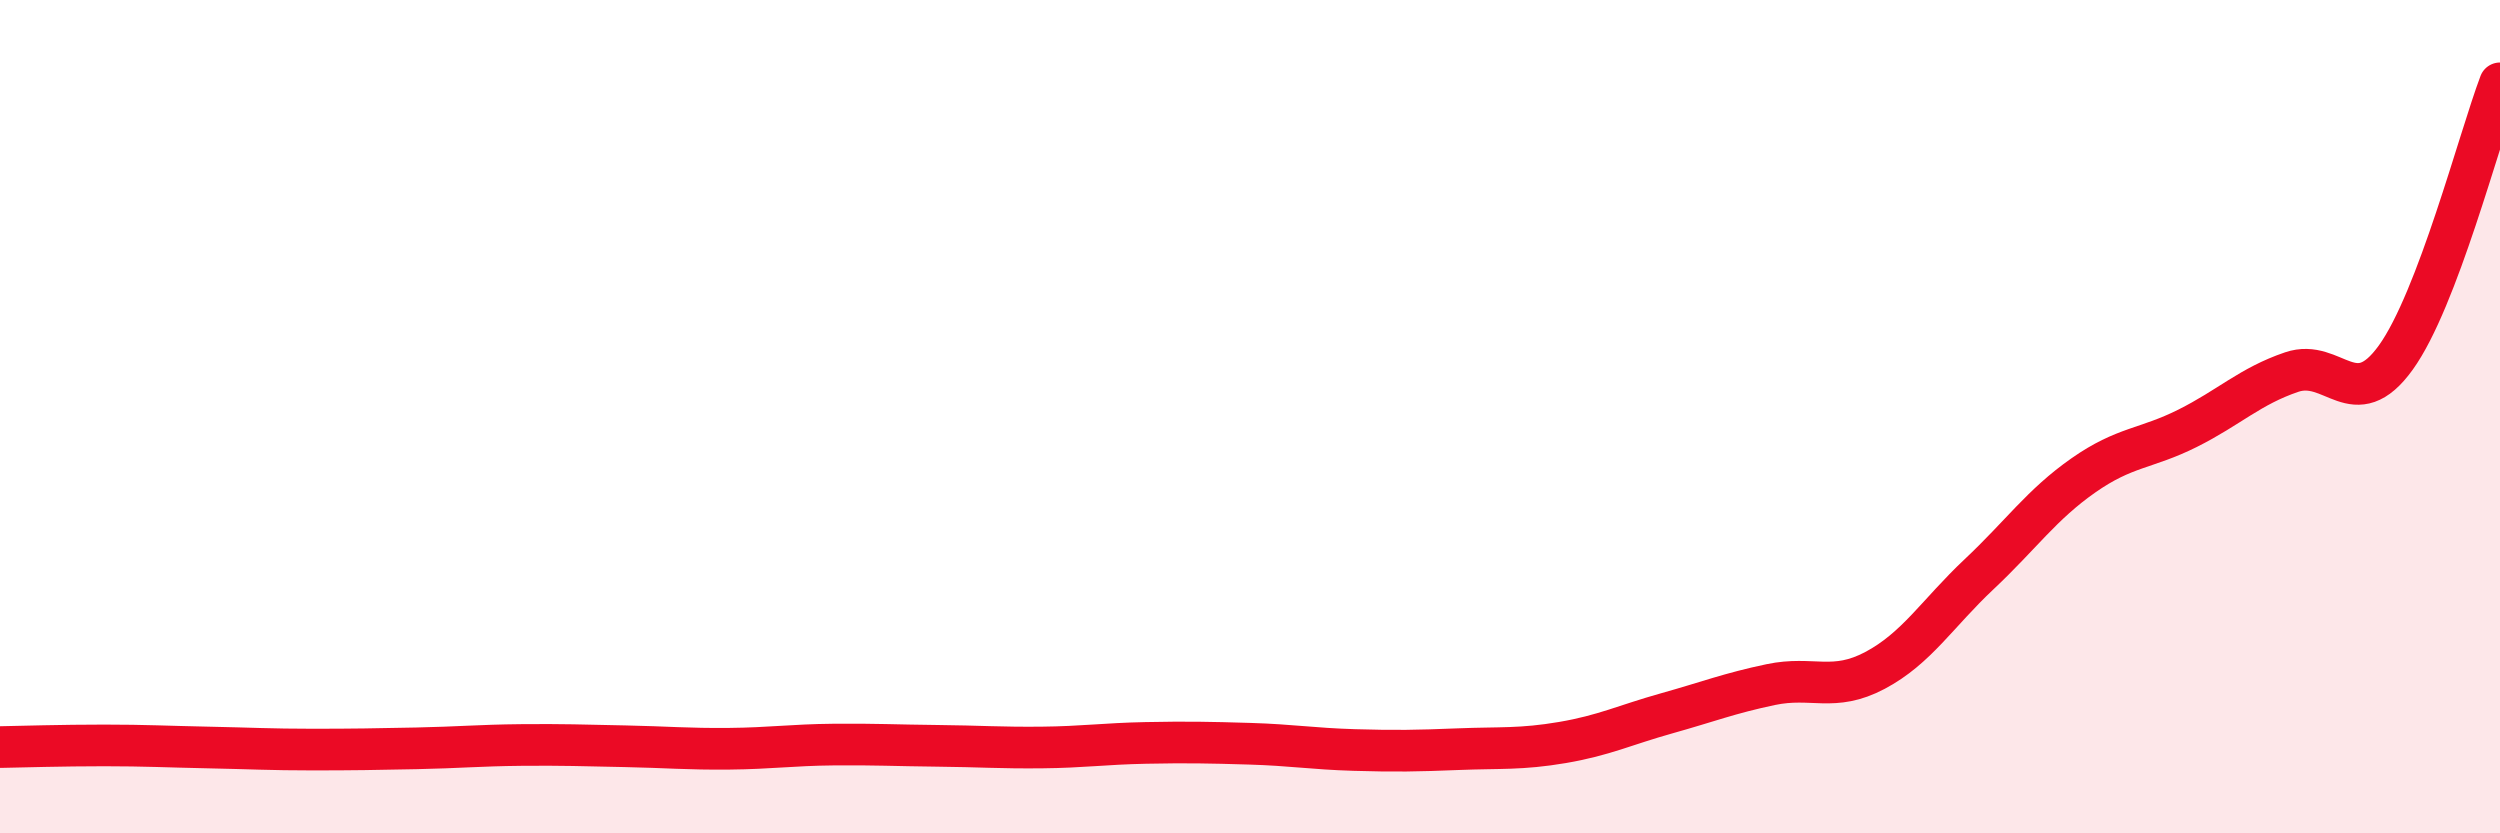
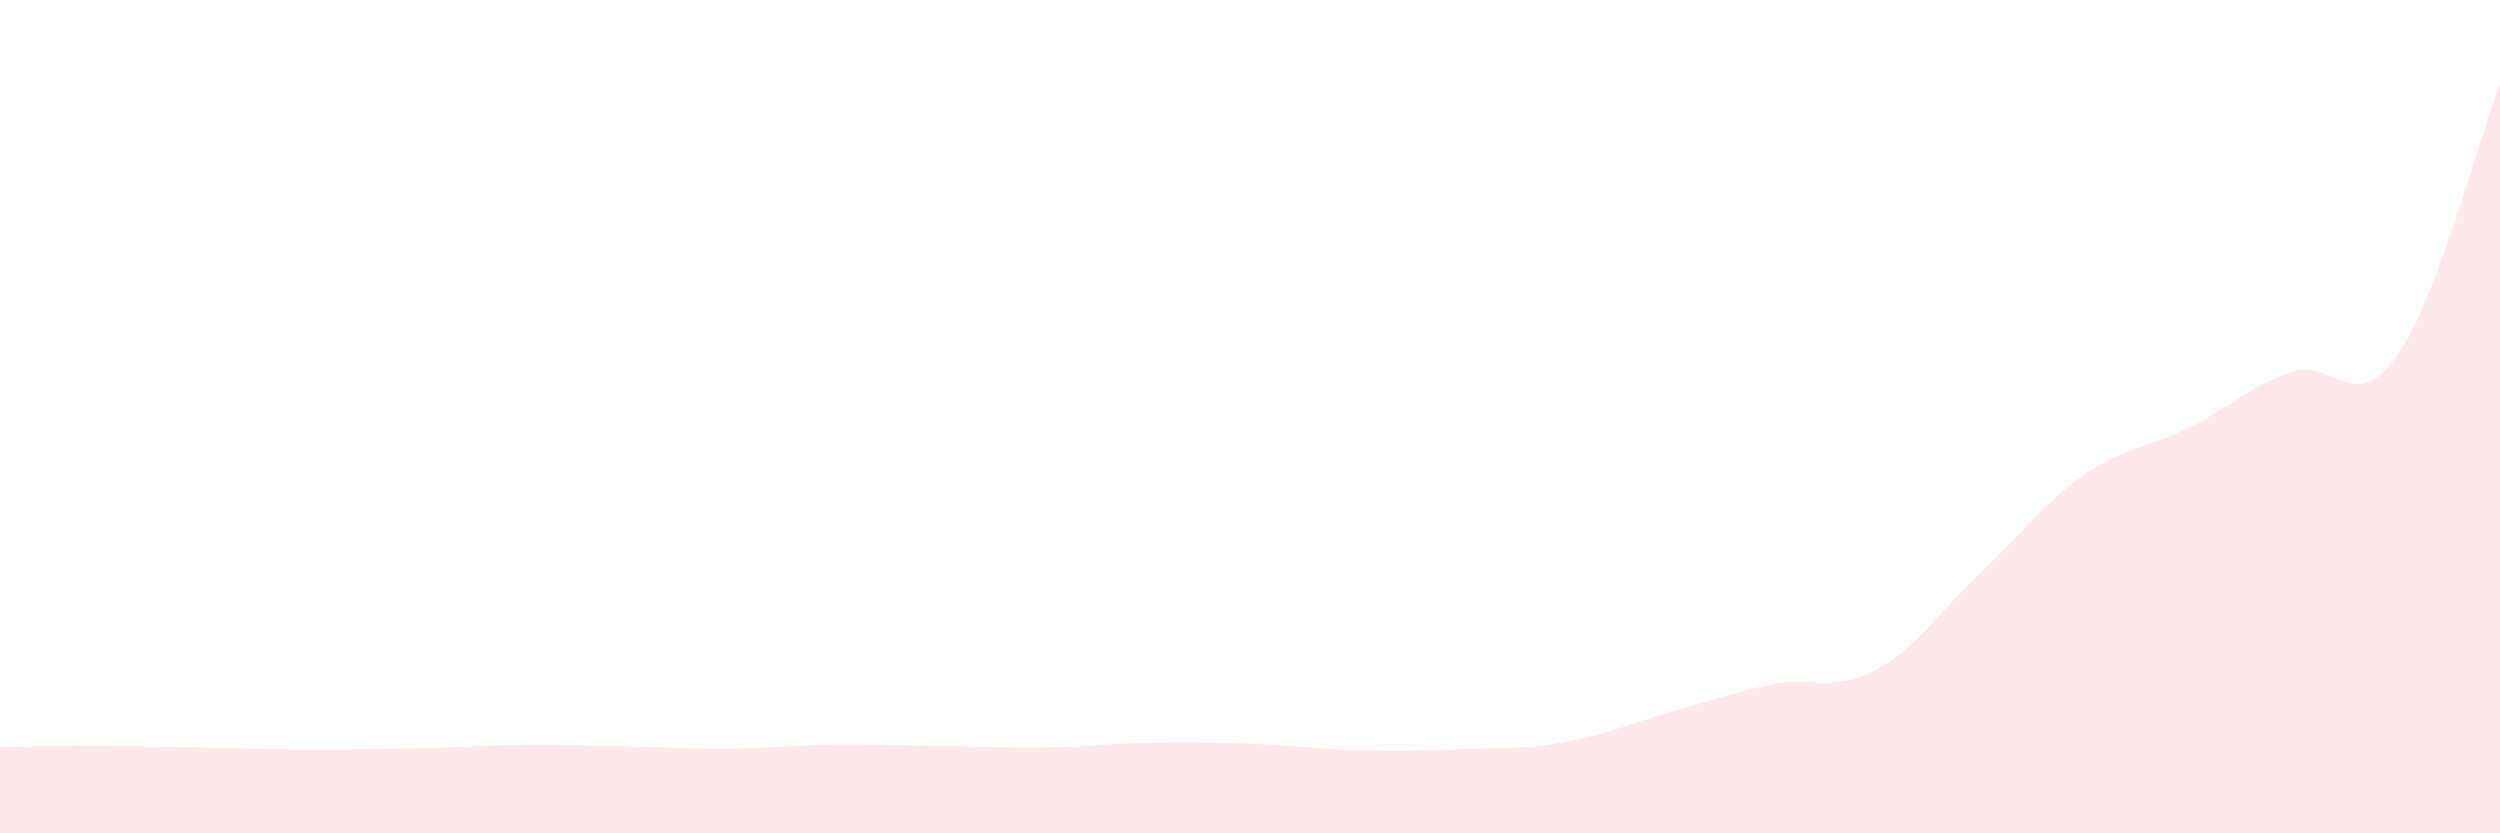
<svg xmlns="http://www.w3.org/2000/svg" width="60" height="20" viewBox="0 0 60 20">
-   <path d="M 0,17.93 C 0.5,17.92 1.5,17.89 2.5,17.89 C 3.5,17.89 4,17.92 5,17.94 C 6,17.96 6.5,17.99 7.5,17.99 C 8.5,17.99 9,17.98 10,17.96 C 11,17.94 11.5,17.89 12.5,17.88 C 13.5,17.87 14,17.89 15,17.91 C 16,17.93 16.5,17.98 17.5,17.97 C 18.5,17.96 19,17.88 20,17.87 C 21,17.86 21.5,17.89 22.5,17.9 C 23.5,17.91 24,17.95 25,17.94 C 26,17.93 26.5,17.85 27.5,17.83 C 28.5,17.81 29,17.82 30,17.85 C 31,17.88 31.5,17.97 32.5,18 C 33.5,18.03 34,18.02 35,17.98 C 36,17.94 36.5,17.99 37.5,17.82 C 38.5,17.65 39,17.4 40,17.12 C 41,16.84 41.5,16.64 42.5,16.43 C 43.5,16.22 44,16.62 45,16.09 C 46,15.56 46.5,14.72 47.5,13.78 C 48.5,12.84 49,12.11 50,11.41 C 51,10.71 51.5,10.78 52.5,10.28 C 53.5,9.78 54,9.27 55,8.93 C 56,8.59 56.5,9.97 57.5,8.58 C 58.5,7.19 59.5,3.32 60,2L60 20L0 20Z" fill="#EB0A25" opacity="0.1" stroke-linecap="round" stroke-linejoin="round" />
-   <path d="M 0,17.93 C 0.5,17.92 1.5,17.89 2.5,17.89 C 3.5,17.89 4,17.92 5,17.94 C 6,17.96 6.5,17.99 7.5,17.99 C 8.5,17.99 9,17.98 10,17.96 C 11,17.94 11.5,17.89 12.5,17.88 C 13.5,17.87 14,17.89 15,17.91 C 16,17.93 16.5,17.98 17.5,17.97 C 18.5,17.96 19,17.88 20,17.87 C 21,17.86 21.5,17.89 22.5,17.9 C 23.5,17.91 24,17.95 25,17.94 C 26,17.93 26.5,17.85 27.5,17.83 C 28.5,17.81 29,17.82 30,17.85 C 31,17.88 31.5,17.97 32.5,18 C 33.5,18.03 34,18.02 35,17.98 C 36,17.94 36.5,17.99 37.5,17.82 C 38.5,17.65 39,17.4 40,17.12 C 41,16.84 41.5,16.64 42.5,16.43 C 43.5,16.22 44,16.62 45,16.09 C 46,15.56 46.5,14.72 47.5,13.78 C 48.5,12.84 49,12.11 50,11.41 C 51,10.71 51.5,10.78 52.5,10.28 C 53.5,9.78 54,9.27 55,8.93 C 56,8.59 56.5,9.97 57.5,8.58 C 58.5,7.19 59.5,3.32 60,2" stroke="#EB0A25" stroke-width="1" fill="none" stroke-linecap="round" stroke-linejoin="round" />
+   <path d="M 0,17.93 C 0.5,17.92 1.5,17.89 2.5,17.89 C 6,17.96 6.5,17.99 7.5,17.99 C 8.5,17.99 9,17.98 10,17.96 C 11,17.94 11.5,17.89 12.5,17.88 C 13.5,17.87 14,17.89 15,17.91 C 16,17.93 16.5,17.98 17.5,17.97 C 18.5,17.96 19,17.88 20,17.87 C 21,17.86 21.5,17.89 22.5,17.9 C 23.5,17.91 24,17.95 25,17.94 C 26,17.93 26.5,17.85 27.5,17.83 C 28.5,17.81 29,17.82 30,17.85 C 31,17.88 31.5,17.97 32.5,18 C 33.5,18.03 34,18.02 35,17.98 C 36,17.94 36.5,17.99 37.5,17.82 C 38.5,17.65 39,17.4 40,17.12 C 41,16.84 41.5,16.64 42.5,16.43 C 43.5,16.22 44,16.62 45,16.09 C 46,15.56 46.5,14.72 47.5,13.78 C 48.5,12.84 49,12.11 50,11.41 C 51,10.71 51.5,10.78 52.5,10.28 C 53.5,9.78 54,9.27 55,8.93 C 56,8.59 56.5,9.97 57.5,8.58 C 58.5,7.19 59.5,3.32 60,2L60 20L0 20Z" fill="#EB0A25" opacity="0.1" stroke-linecap="round" stroke-linejoin="round" />
</svg>